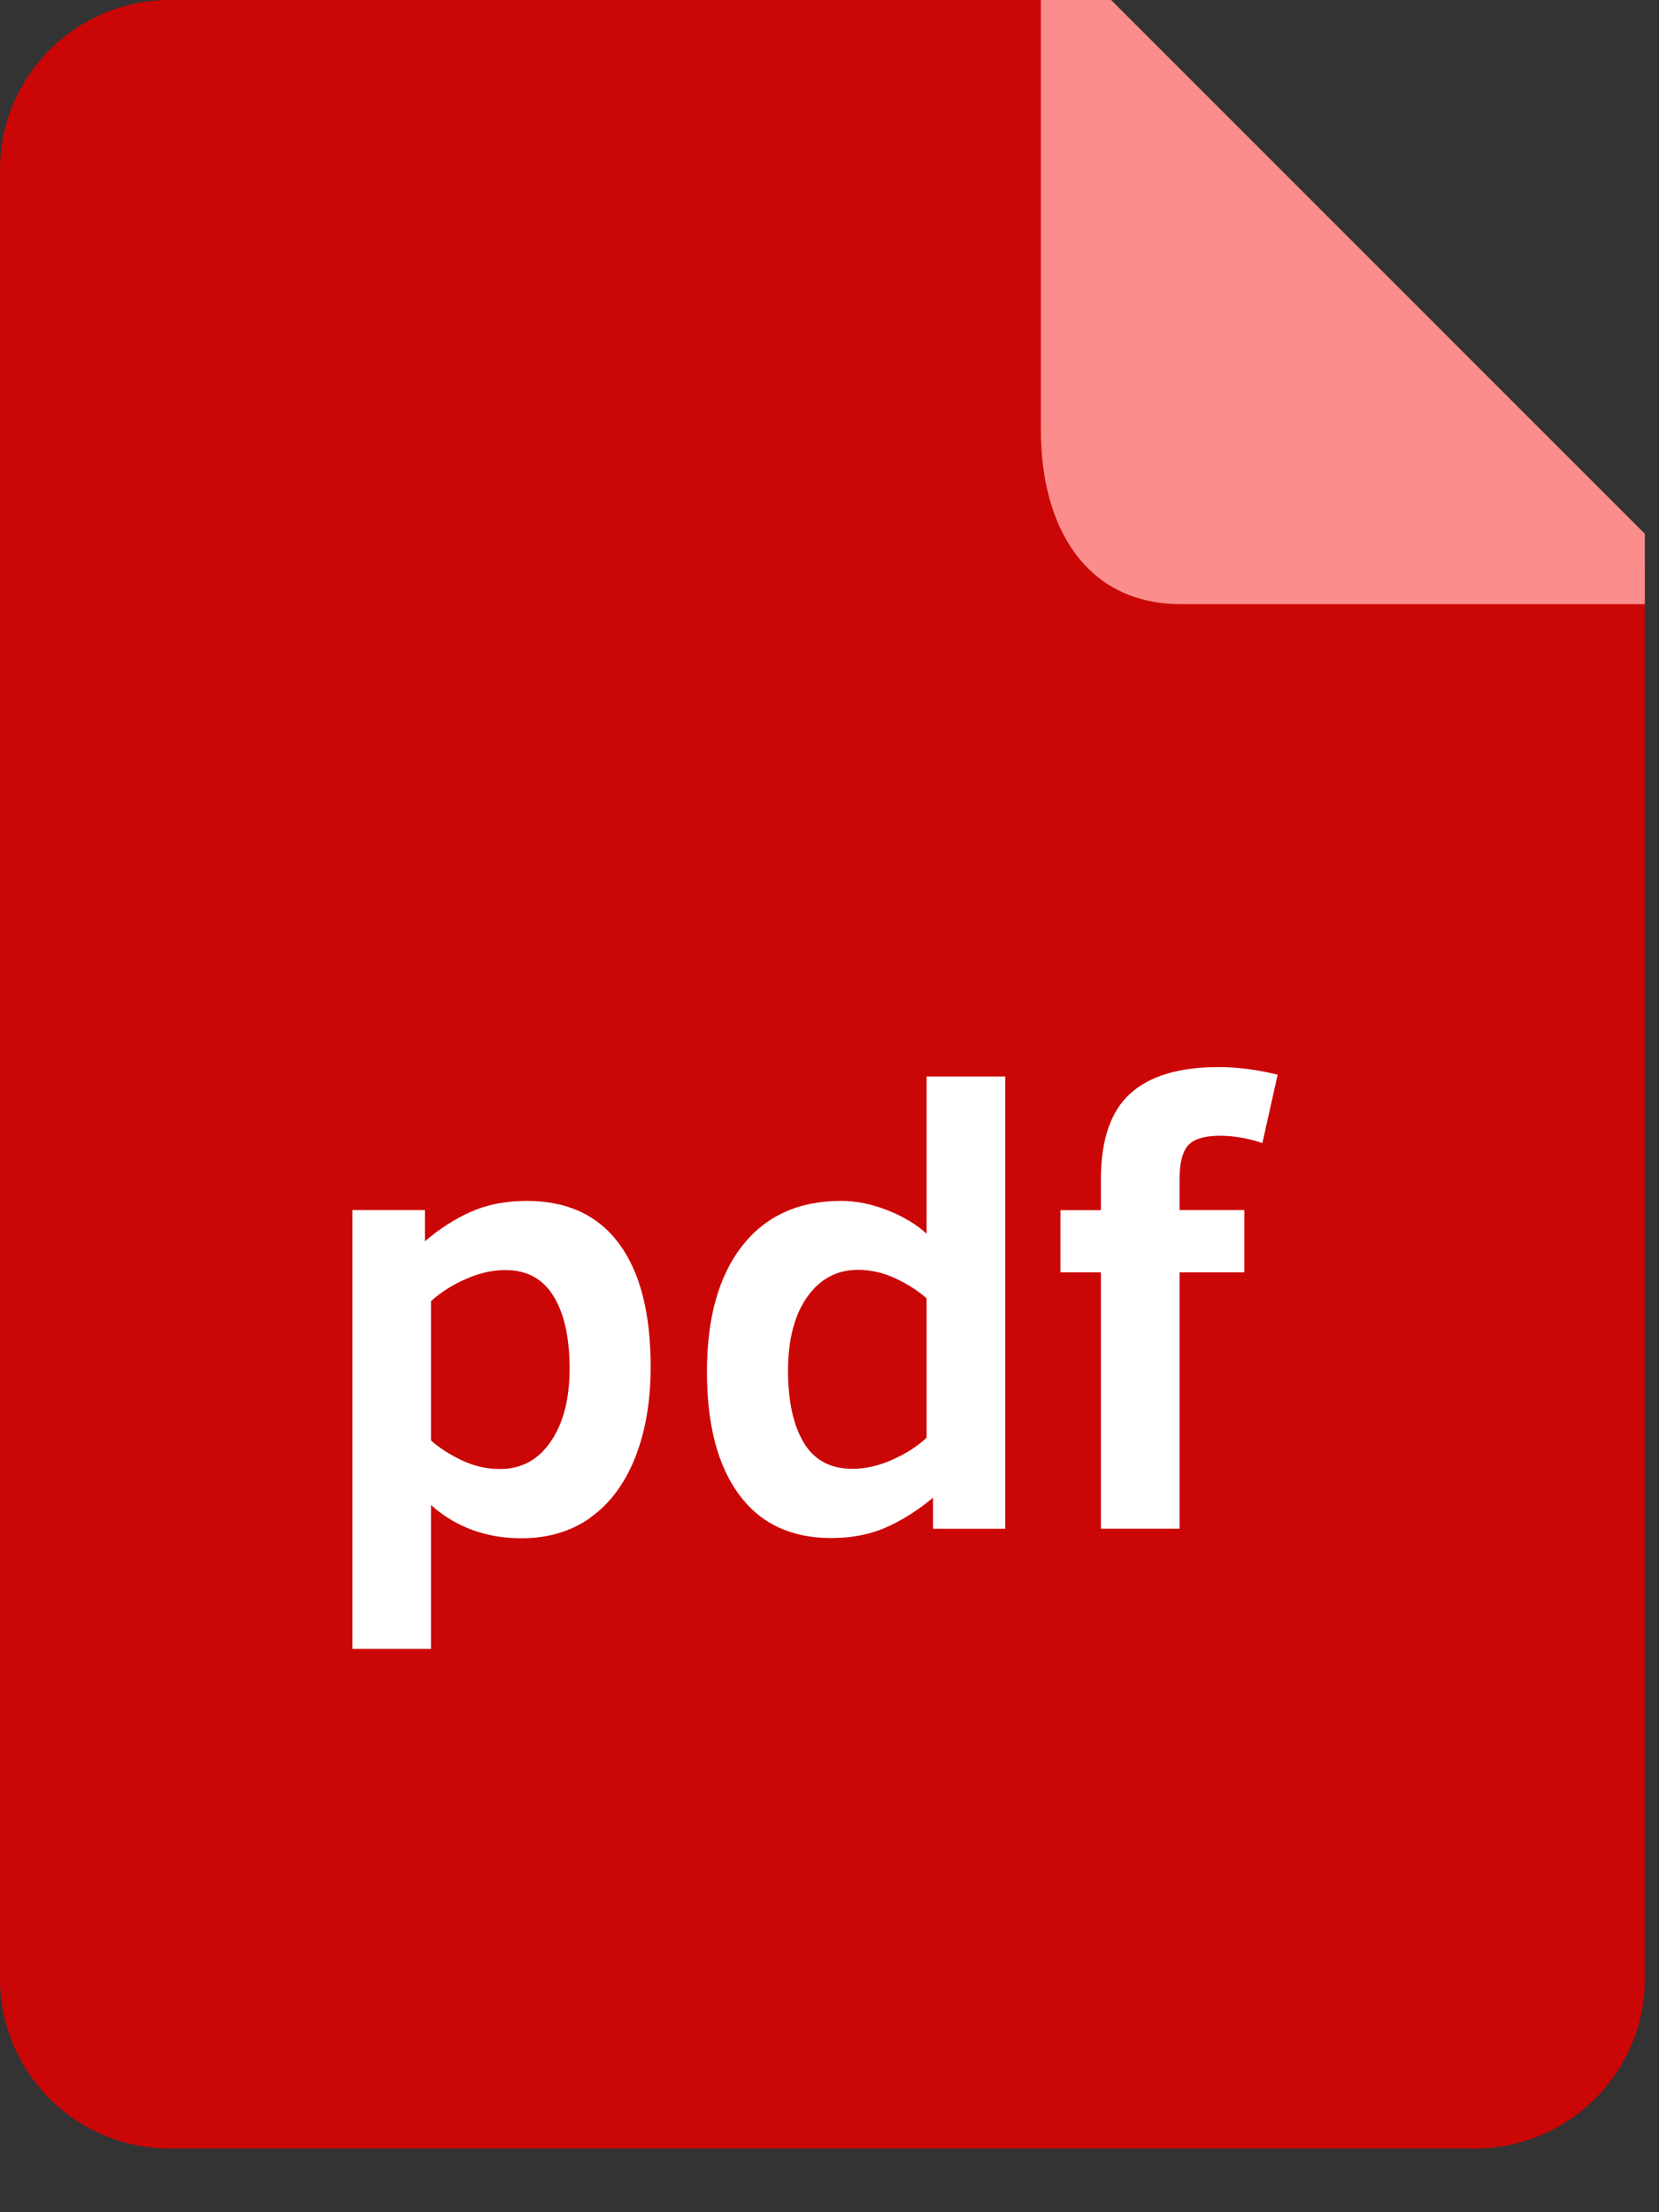
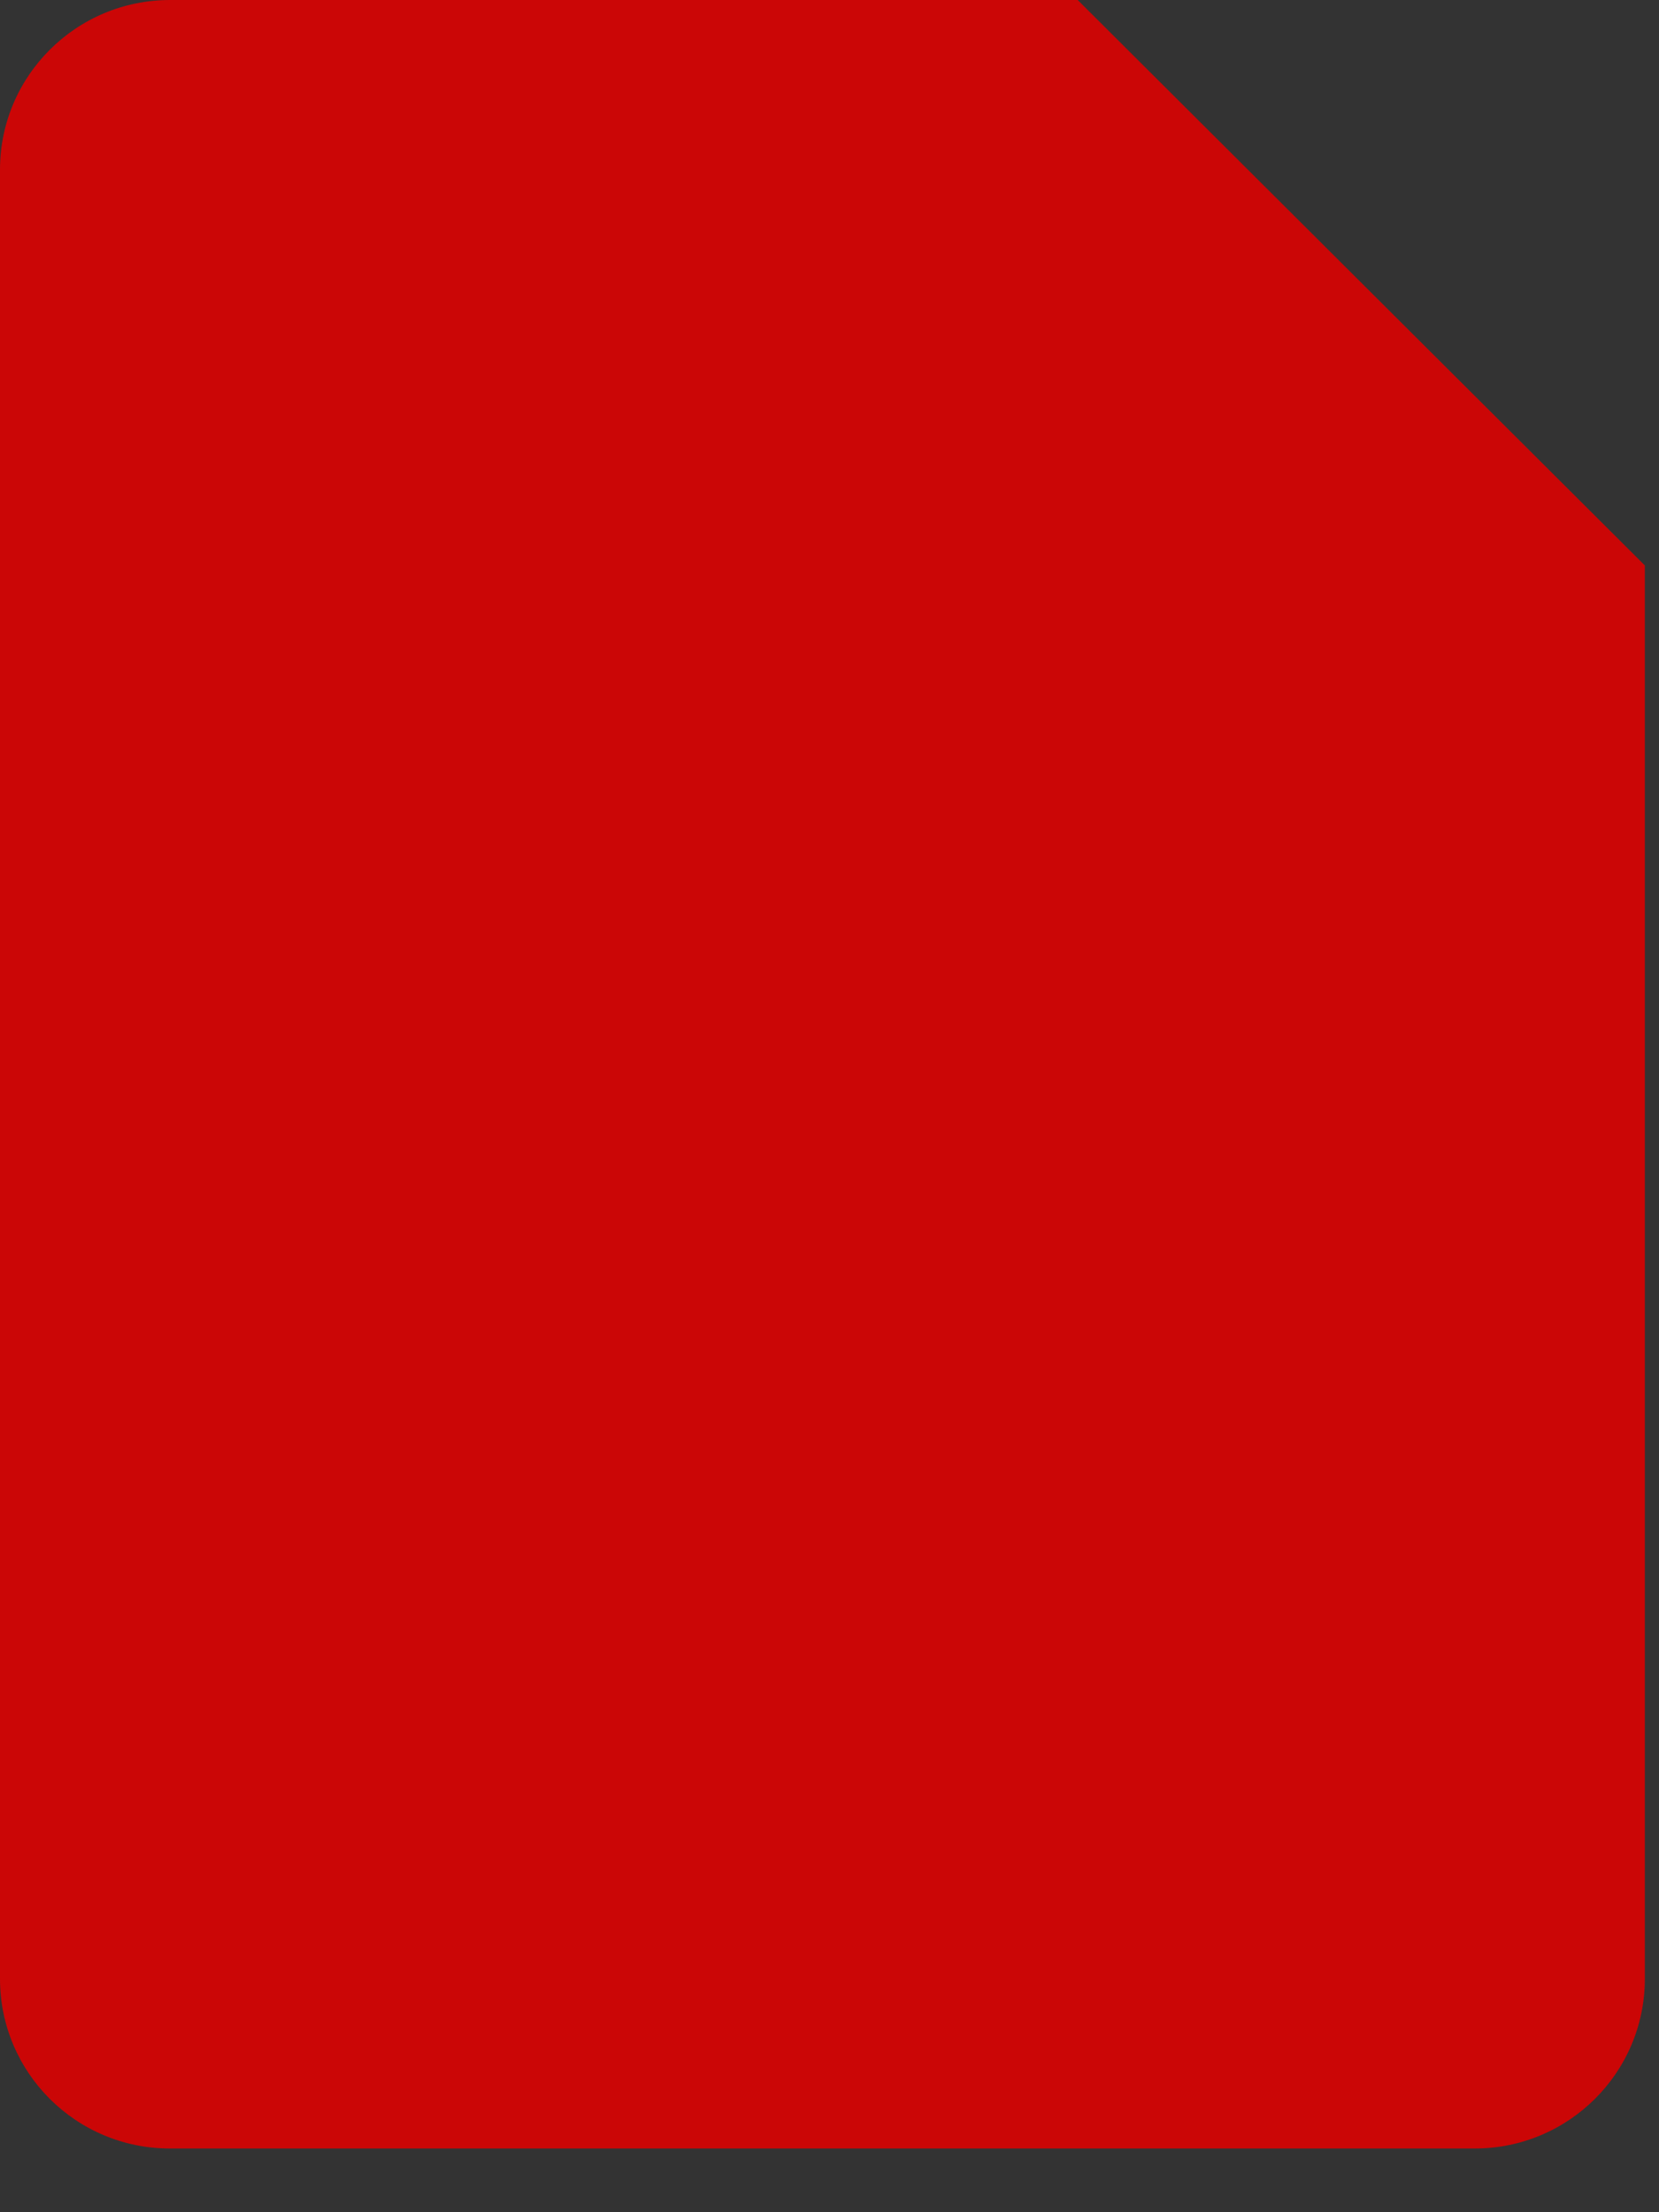
<svg xmlns="http://www.w3.org/2000/svg" class="file-link-text__icon" width="15" height="20">
  <rect width="100%" height="100%" fill="#333333" stroke="none" />
  <g fill="none" fill-rule="evenodd">
    <path fill="#CB0606" d="M14.872 5.112V17.89c0 .847-.689 1.534-1.538 1.534H1.538C.688 19.425 0 18.738 0 17.89V1.534C0 .687.689 0 1.538 0h8.206l5.128 5.112z" />
-     <path fill="#FB8D8D" d="M14.872 4.826v.636H10.68c-.868 0-1.269-.704-1.269-1.573V0h.635l4.826 4.826z" />
-     <path fill="#FFF" d="M11.414 10.334c-.133-.044-.26-.066-.383-.066-.14 0-.235.029-.288.086-.052.058-.078.16-.078.306v.28h.586v.563h-.586v2.318h-.711v-2.318h-.366v-.562h.366v-.28c0-.357.089-.615.266-.775.177-.16.444-.239.8-.239.167 0 .344.023.532.069l-.138.618zM8.436 13.54c-.132.111-.272.2-.418.266-.147.066-.314.099-.502.099-.363 0-.641-.131-.834-.393-.193-.262-.29-.631-.29-1.11 0-.488.106-.867.319-1.139.212-.27.51-.406.893-.406.136 0 .276.028.419.084.143.056.262.127.355.213V9.732h.711v4.089h-.653v-.28zm-.058-1.802c-.075-.067-.168-.127-.28-.18-.11-.051-.224-.078-.34-.078-.19 0-.344.082-.46.246-.115.164-.173.386-.173.666 0 .276.048.493.142.65.095.158.24.237.44.237.117 0 .237-.027.359-.081.122-.054.226-.12.312-.2v-1.26zM5.34 13.72c-.174.124-.382.187-.625.187-.32 0-.592-.1-.818-.3v1.3h-.71V10.94h.655v.282c.132-.113.271-.203.417-.267.146-.065.314-.098.503-.098.365 0 .644.128.834.385.191.256.287.628.287 1.117 0 .31-.047.582-.14.818-.094.236-.228.417-.403.541zm-.336-2.003c-.097-.157-.242-.235-.435-.235-.116 0-.235.027-.357.081-.122.054-.227.12-.315.2v1.26c.075.067.169.127.28.18.11.052.225.078.343.078.194 0 .348-.083.46-.249.114-.166.17-.386.17-.66 0-.28-.049-.498-.146-.655z" />
  </g>
</svg>